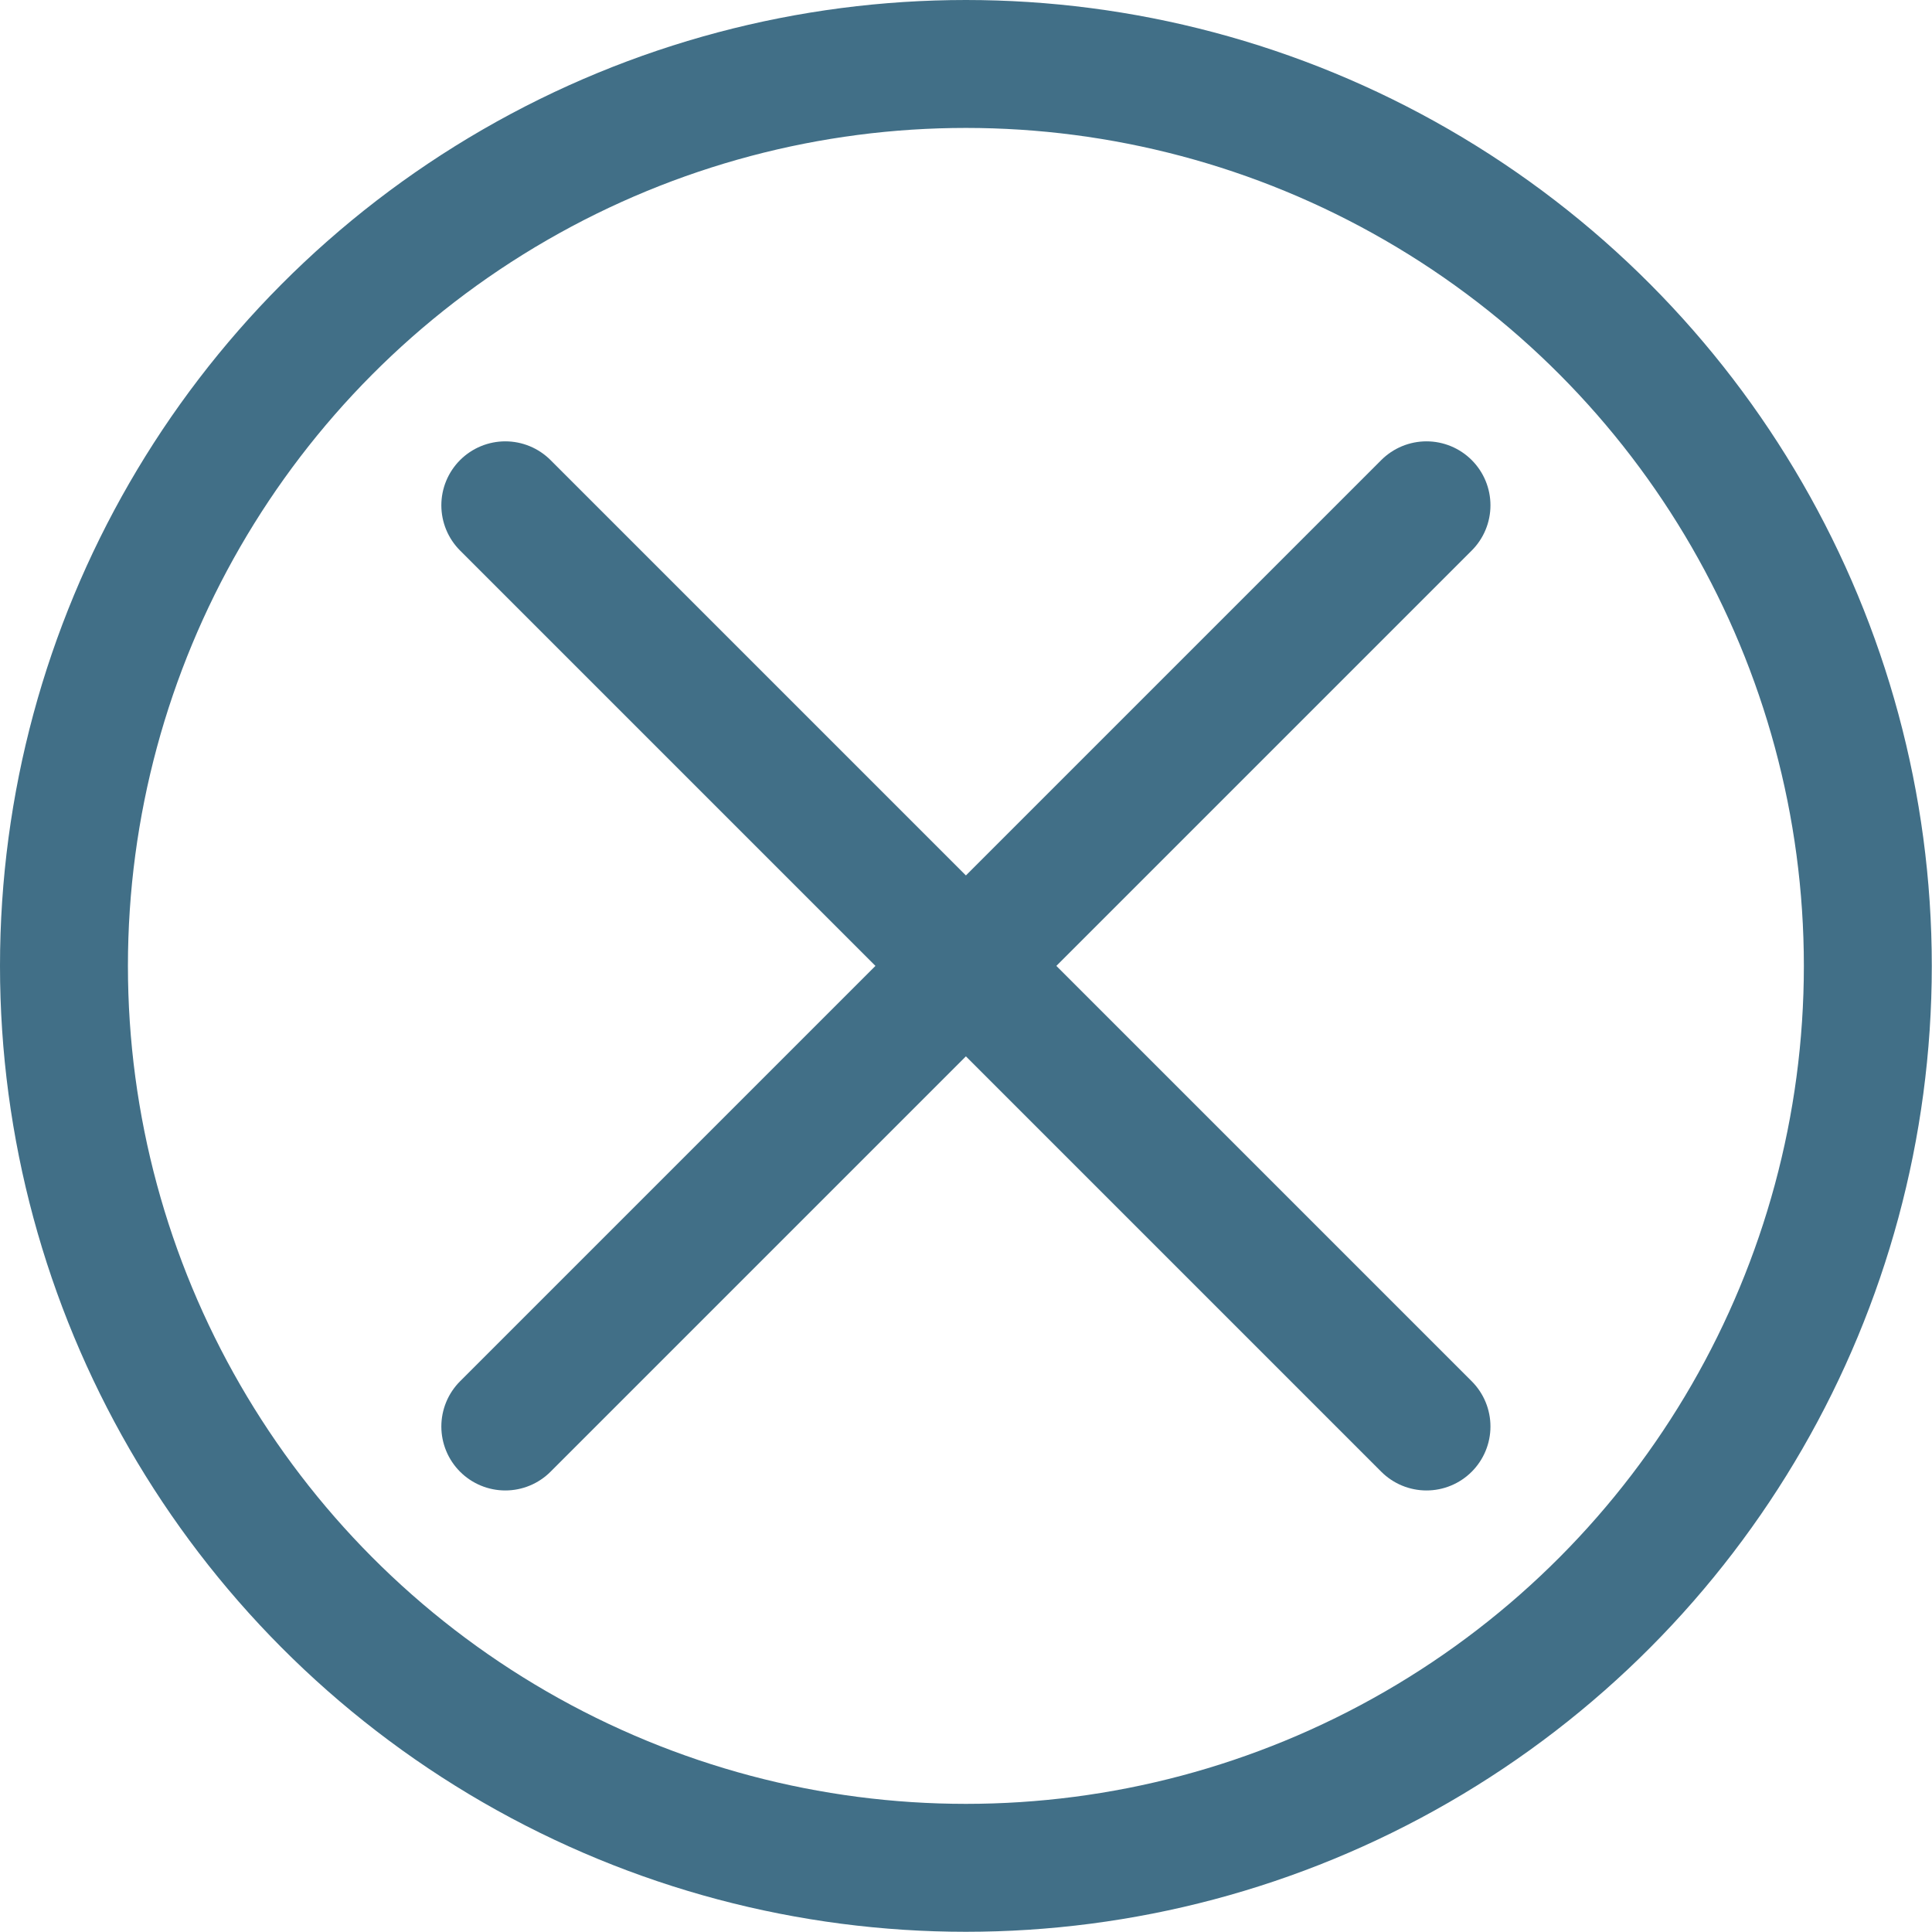
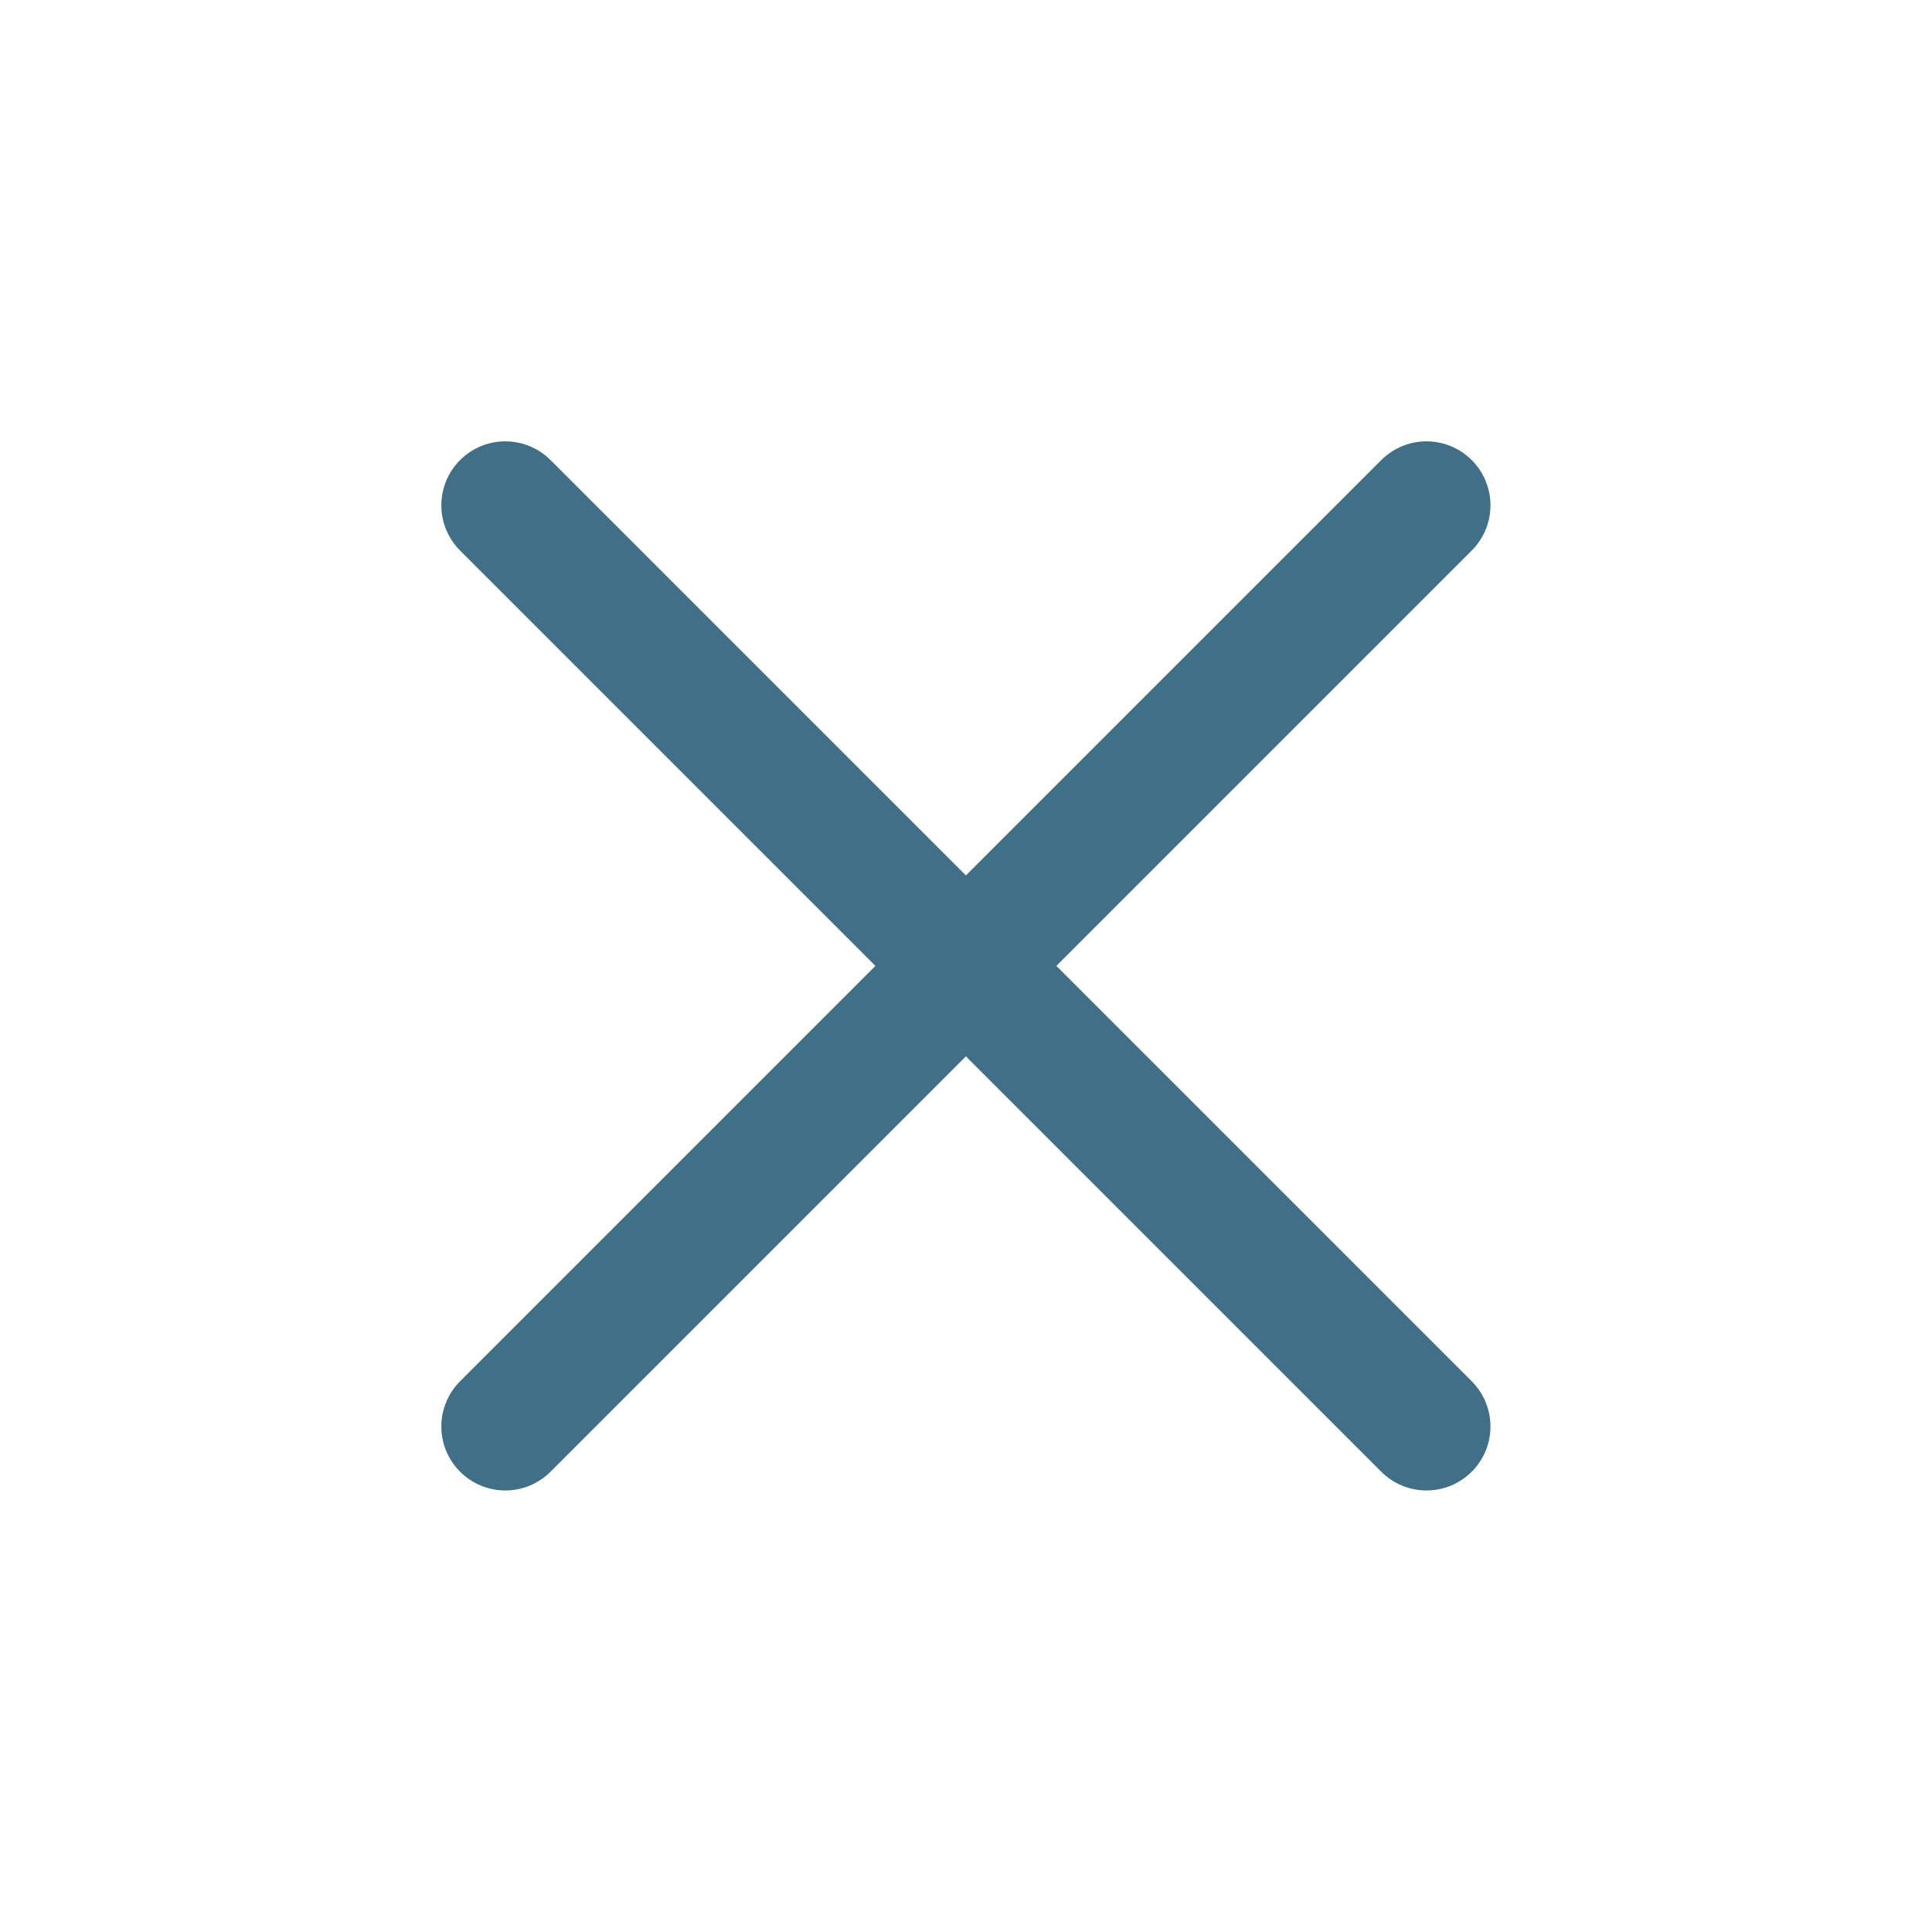
<svg xmlns="http://www.w3.org/2000/svg" viewBox="0 0 93.33 93.33">
  <defs>
    <style>.cls-1{fill:none;stroke:#416f87;stroke-linecap:round;stroke-miterlimit:10;stroke-width:6.18px;}</style>
  </defs>
  <g id="Layer_2" data-name="Layer 2">
    <g id="Layer_1-2" data-name="Layer 1">
-       <circle class="cls-1" cx="46.66" cy="46.66" r="43.57" />
      <line class="cls-1" x1="24.41" y1="68.91" x2="68.91" y2="24.41" />
      <line class="cls-1" x1="24.41" y1="24.41" x2="68.91" y2="68.91" />
    </g>
  </g>
</svg>